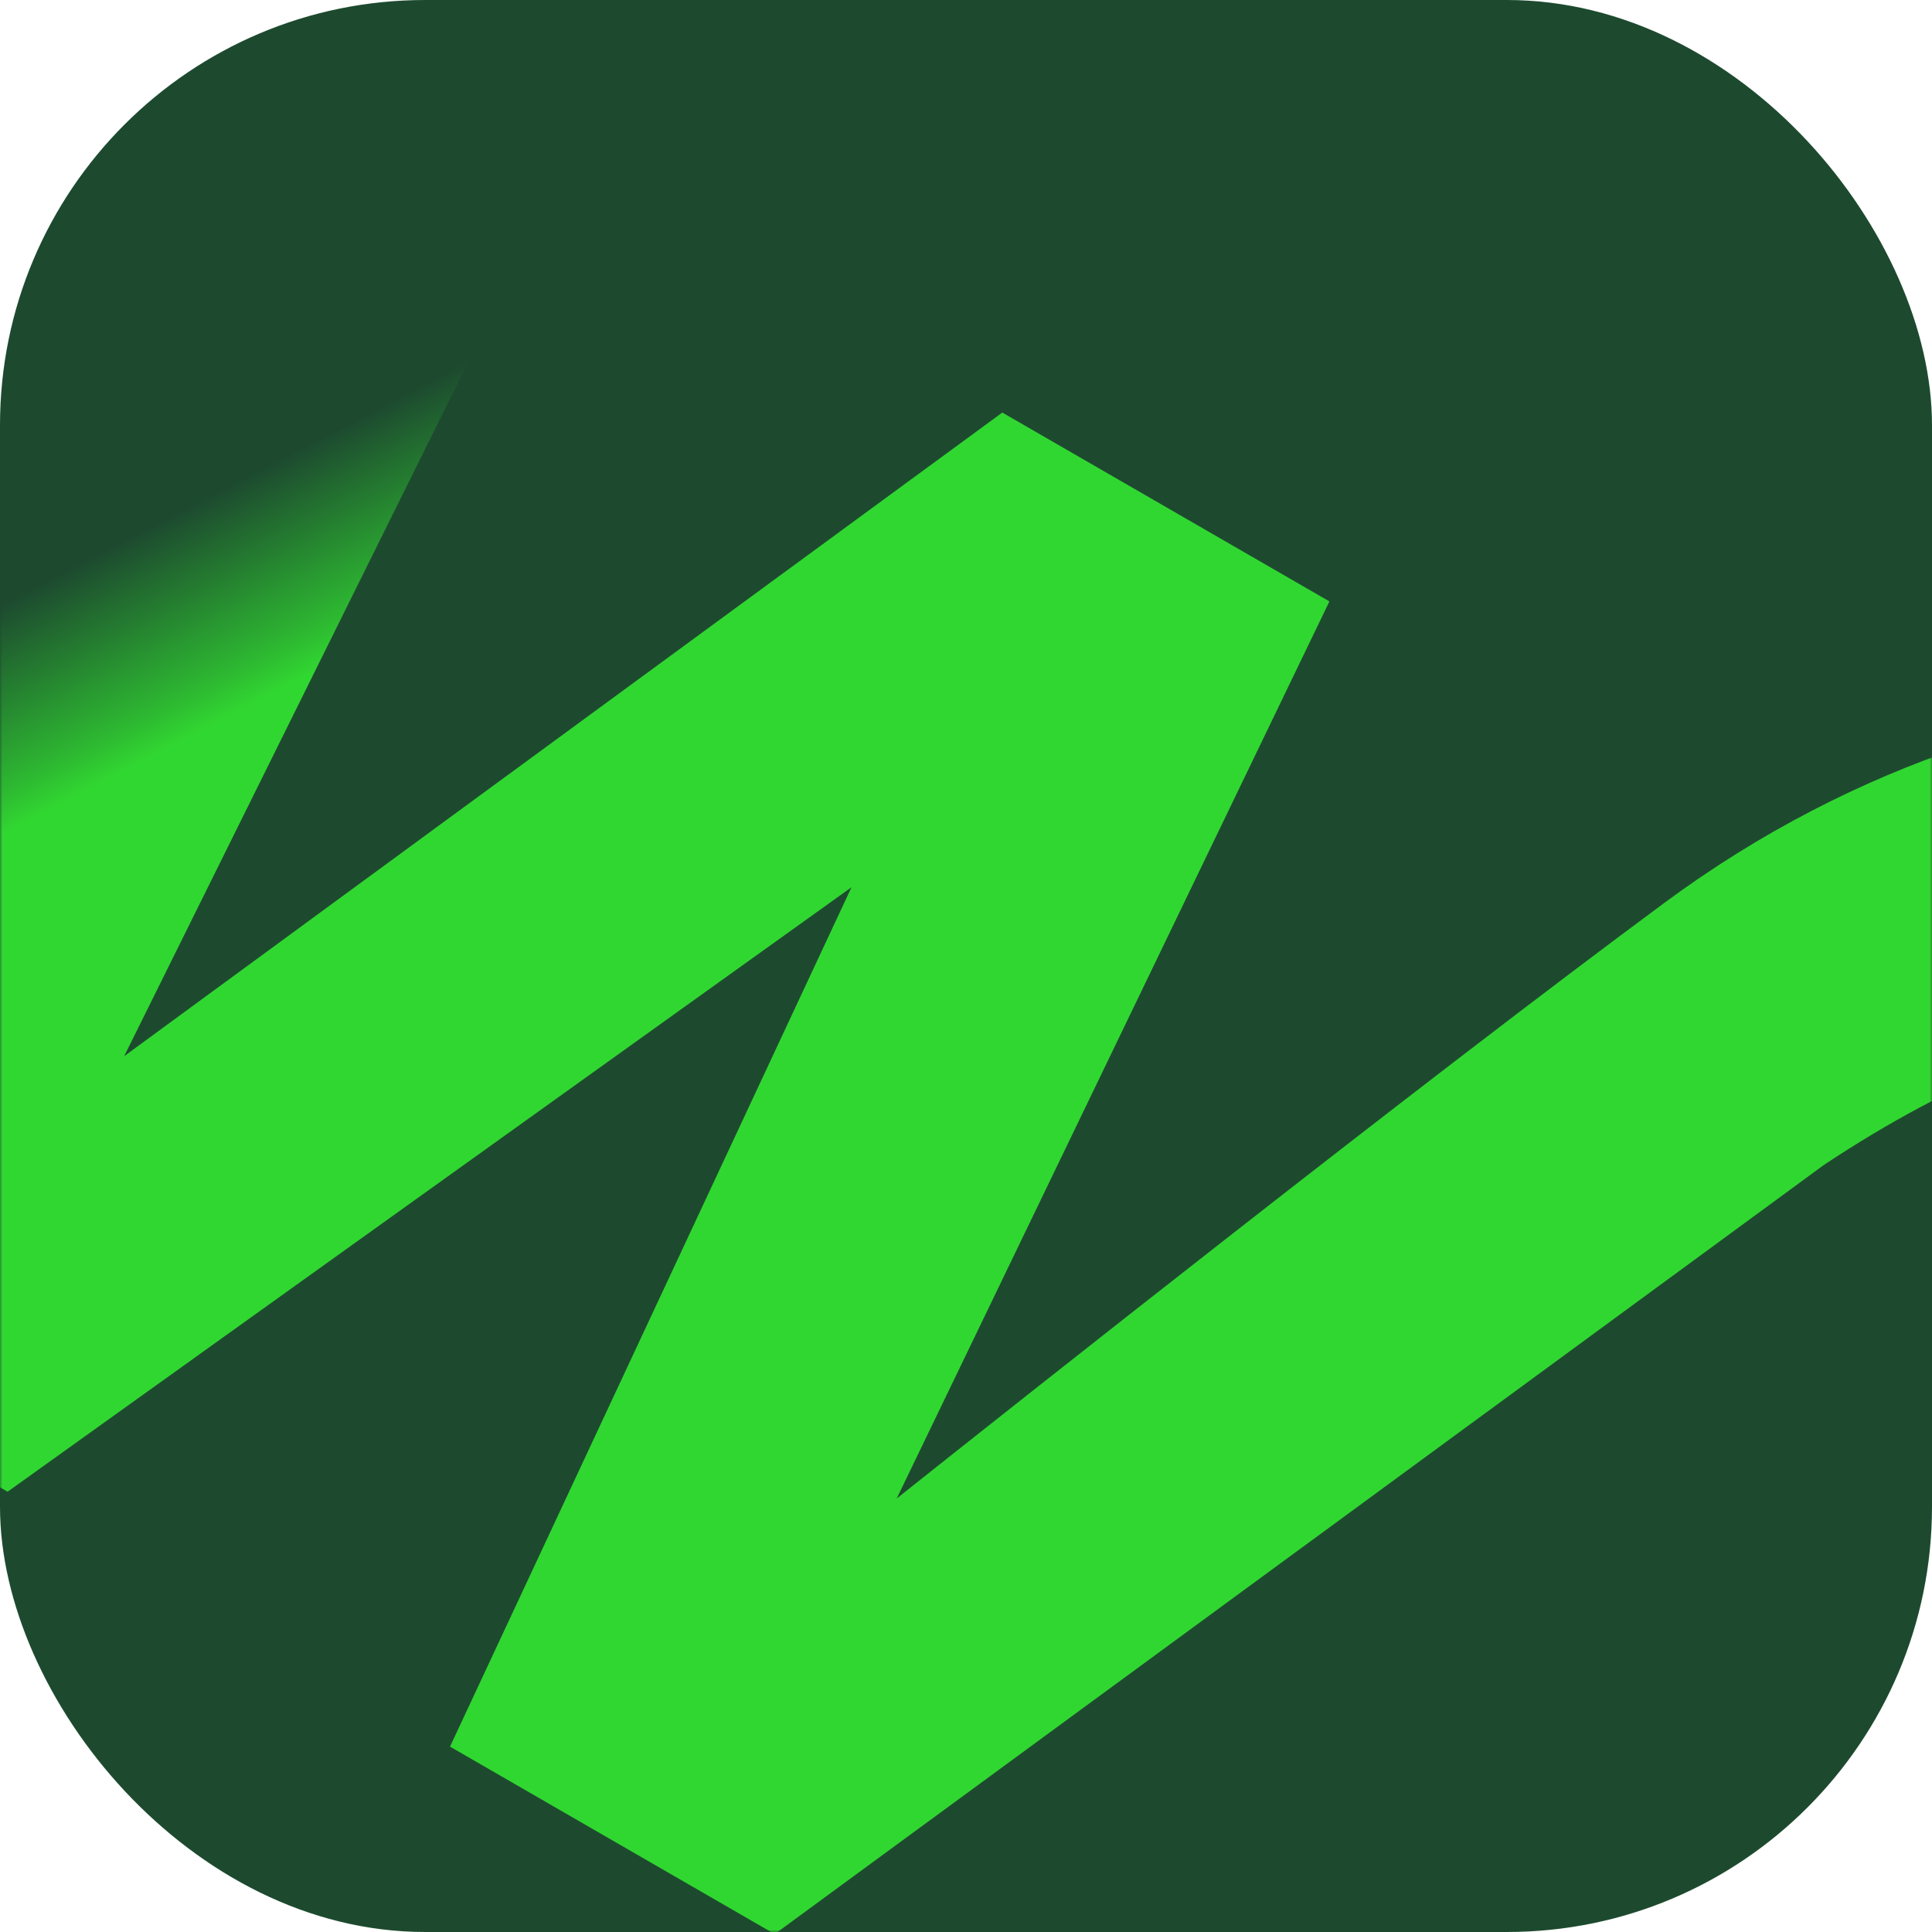
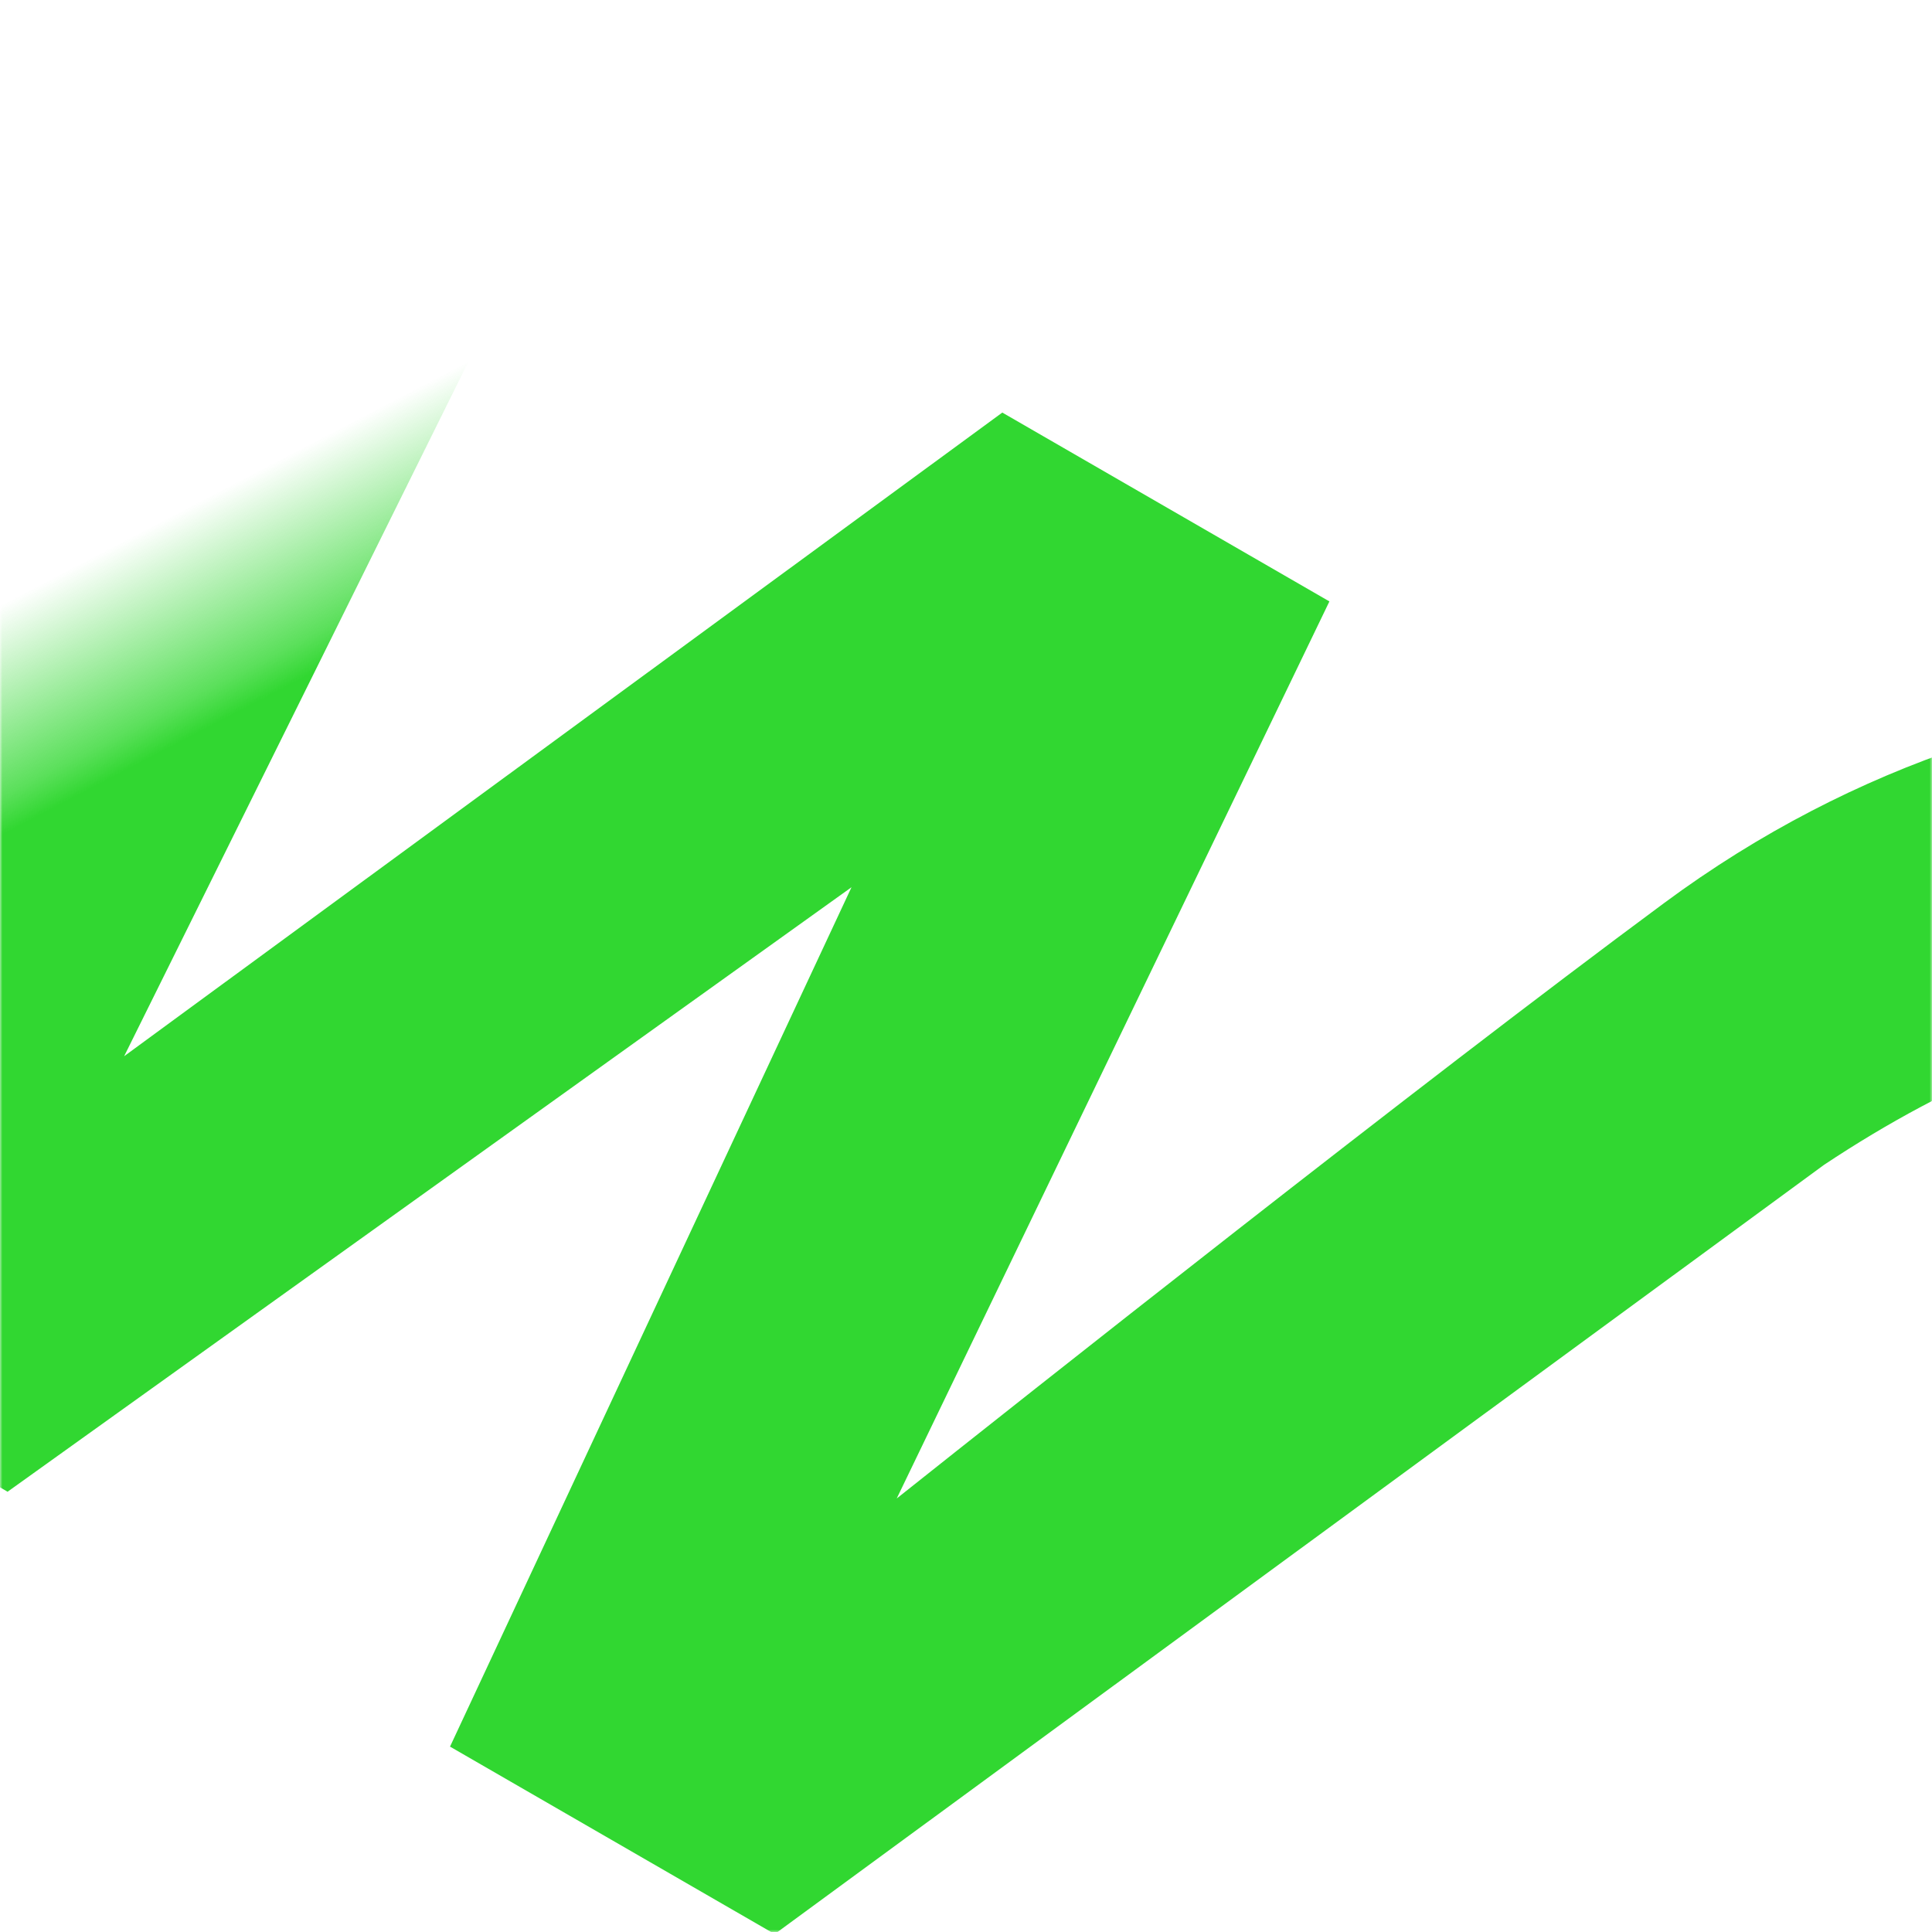
<svg xmlns="http://www.w3.org/2000/svg" width="409" height="409" viewBox="0 0 409 409" fill="none">
-   <rect width="409" height="409" rx="90" fill="#1D4A2F" />
  <mask id="mask0_281_2400" style="mask-type:alpha" maskUnits="userSpaceOnUse" x="0" y="0" width="409" height="409">
    <rect width="409" height="409" rx="90" fill="#1D4A2F" />
  </mask>
  <g mask="url(#mask0_281_2400)">
    <path d="M1.695 315.732L180.262 187.827L95.268 369.756L164.001 409.439L386.157 246.586C440.809 210.275 495.421 202.717 548.318 224.14L550.026 224.841L590.935 172.675L588.451 171.241C531.837 138.555 433.729 130.859 352.232 191.215C300.404 229.555 216.648 295.901 189.832 317.228L281.432 127.319L212.185 87.339L26.281 223.6L120.154 34.205L51.891 -5.207L-67.002 276.183L1.646 315.817L1.695 315.732Z" fill="url(#paint0_linear_281_2400)" />
  </g>
  <defs>
    <linearGradient id="paint0_linear_281_2400" x1="73.936" y1="185.908" x2="22.812" y2="87.86" gradientUnits="userSpaceOnUse">
      <stop offset="0.381" stop-color="#31D731" />
      <stop offset="0.445" stop-color="#32D832" stop-opacity="0.8" />
      <stop offset="0.772" stop-color="#32D832" stop-opacity="0" />
      <stop offset="1" stop-color="#32D832" stop-opacity="0" />
    </linearGradient>
  </defs>
</svg>